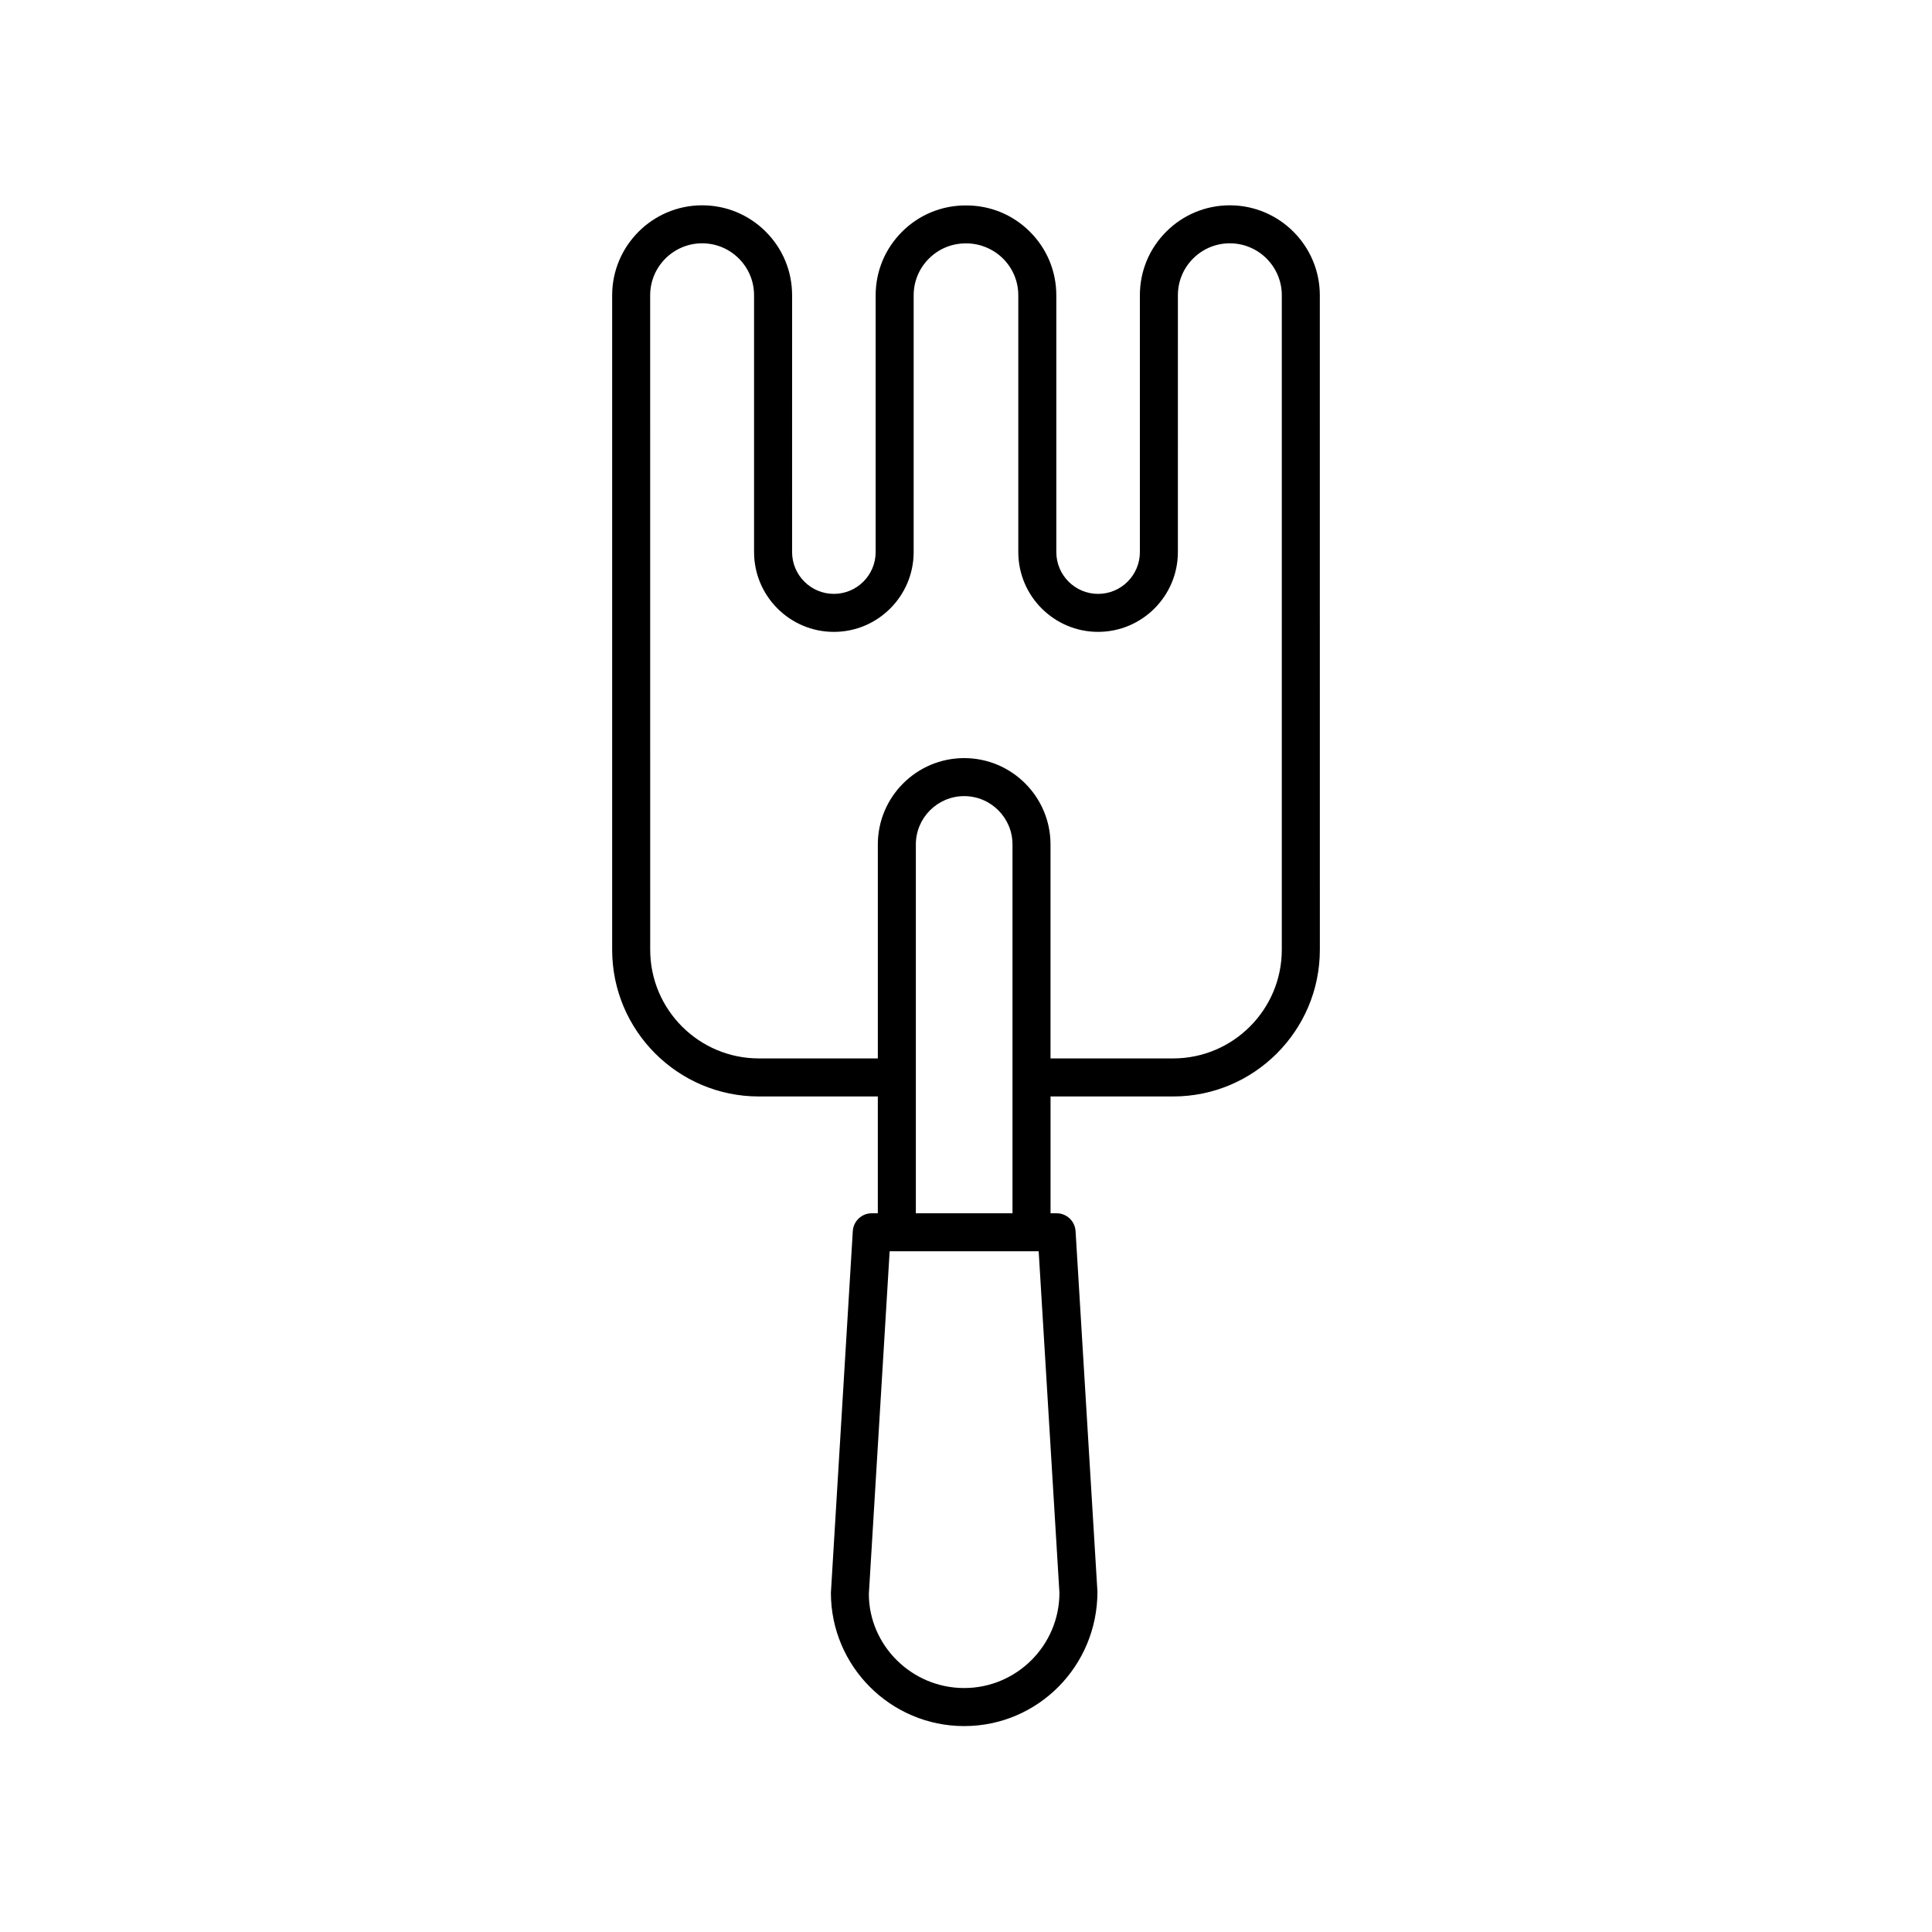
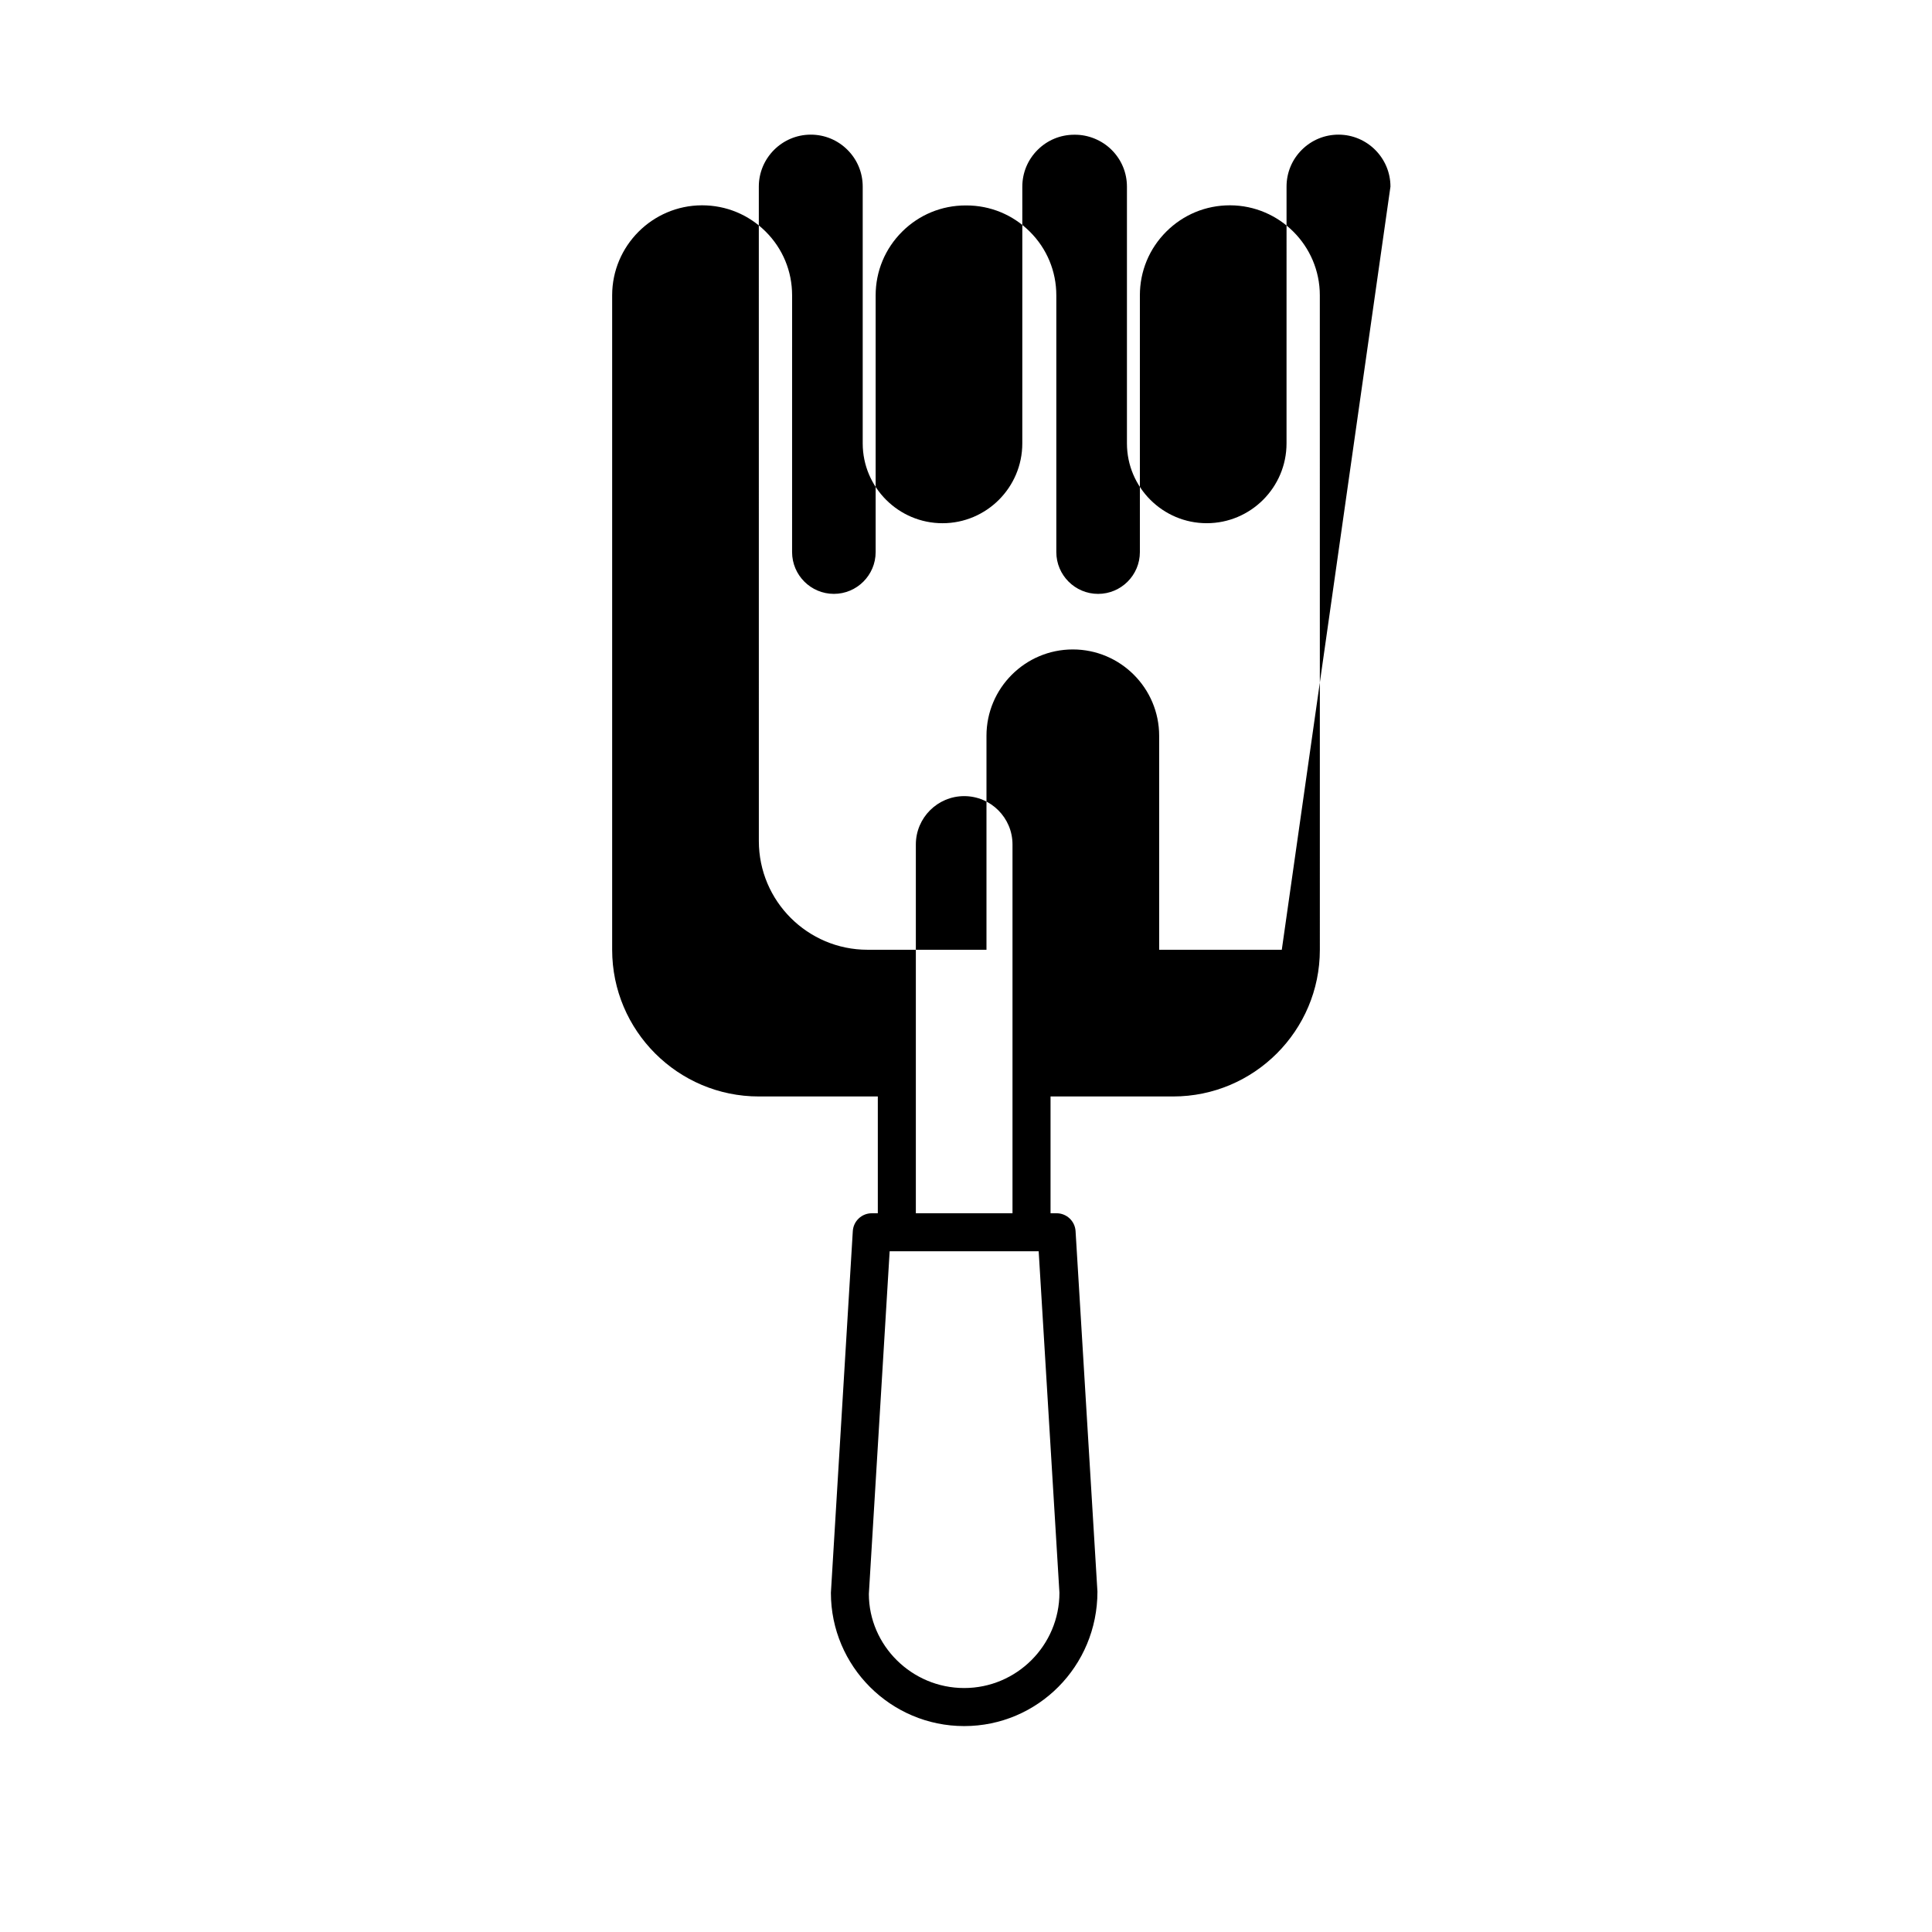
<svg xmlns="http://www.w3.org/2000/svg" fill="#000000" width="800px" height="800px" version="1.1" viewBox="144 144 512 512">
-   <path d="m470.01 198.41h-0.082c-6.356 0-12.336 2.469-16.836 6.957-4.523 4.508-7.012 10.504-7.012 16.887v68.059c0 6.106-4.965 11.074-11.074 11.074-6.102 0-11.07-4.969-11.07-11.074v-68.031c0-6.391-2.496-12.395-7.027-16.898-4.5-4.481-10.469-6.941-16.812-6.941h-0.074-0.055-0.074c-6.344 0-12.309 2.461-16.812 6.941-4.531 4.508-7.027 10.508-7.027 16.898v68.027c0 6.106-4.965 11.074-11.07 11.074s-11.074-4.969-11.074-11.074l0.004-68.055c0-6.383-2.488-12.379-7.012-16.887-4.504-4.488-10.48-6.957-16.84-6.957h-0.082c-13.098 0.051-23.754 10.746-23.754 23.844v173.45c0 21.438 17.438 38.871 38.871 38.871h31.531v30.953h-1.602c-2.664 0-4.867 2.078-5.027 4.734l-5.805 95.848c0 19.477 15.844 35.32 35.324 35.32 19.477 0 35.32-15.844 35.312-35.625l-5.797-95.543c-0.16-2.656-2.363-4.734-5.027-4.734h-1.605v-30.953h32.5c21.434 0 38.871-17.438 38.871-38.871l-0.008-173.45c0-13.098-10.656-23.793-23.754-23.844zm-45.25 367.69c0 13.918-11.324 25.246-25.246 25.246s-25.246-11.324-25.258-24.941l5.512-90.809h39.492zm-38.051-100.58v-97.73c0-7.059 5.742-12.809 12.809-12.809 7.059 0 12.805 5.746 12.805 12.809v97.73zm96.98-69.824c0 15.875-12.918 28.797-28.793 28.797h-32.5v-56.703c0-12.621-10.262-22.883-22.879-22.883-12.617 0-22.883 10.262-22.883 22.883v56.703h-31.531c-15.875 0-28.793-12.922-28.793-28.797l-0.008-173.45c0-7.562 6.152-13.738 13.715-13.766h0.047c3.672 0 7.121 1.426 9.723 4.019 2.609 2.598 4.047 6.062 4.047 9.746v68.059c0 11.66 9.488 21.152 21.148 21.152s21.145-9.492 21.145-21.152l0.004-68.031c0-3.691 1.441-7.152 4.059-9.758 2.598-2.59 6.043-4.012 9.703-4.012 0.031 0 0.07-0.004 0.102 0h0.027c3.527-0.031 7.164 1.406 9.777 4.012 2.617 2.602 4.059 6.066 4.059 9.758v68.027c0 11.66 9.484 21.152 21.145 21.152s21.148-9.492 21.148-21.152l0.004-68.055c0-3.684 1.438-7.148 4.047-9.746 2.602-2.594 6.055-4.019 9.723-4.019h0.047c7.566 0.031 13.719 6.203 13.719 13.766z" />
+   <path d="m470.01 198.41h-0.082c-6.356 0-12.336 2.469-16.836 6.957-4.523 4.508-7.012 10.504-7.012 16.887v68.059c0 6.106-4.965 11.074-11.074 11.074-6.102 0-11.07-4.969-11.07-11.074v-68.031c0-6.391-2.496-12.395-7.027-16.898-4.5-4.481-10.469-6.941-16.812-6.941h-0.074-0.055-0.074c-6.344 0-12.309 2.461-16.812 6.941-4.531 4.508-7.027 10.508-7.027 16.898v68.027c0 6.106-4.965 11.074-11.07 11.074s-11.074-4.969-11.074-11.074l0.004-68.055c0-6.383-2.488-12.379-7.012-16.887-4.504-4.488-10.48-6.957-16.84-6.957h-0.082c-13.098 0.051-23.754 10.746-23.754 23.844v173.45c0 21.438 17.438 38.871 38.871 38.871h31.531v30.953h-1.602c-2.664 0-4.867 2.078-5.027 4.734l-5.805 95.848c0 19.477 15.844 35.32 35.324 35.32 19.477 0 35.32-15.844 35.312-35.625l-5.797-95.543c-0.16-2.656-2.363-4.734-5.027-4.734h-1.605v-30.953h32.5c21.434 0 38.871-17.438 38.871-38.871l-0.008-173.45c0-13.098-10.656-23.793-23.754-23.844zm-45.25 367.69c0 13.918-11.324 25.246-25.246 25.246s-25.246-11.324-25.258-24.941l5.512-90.809h39.492zm-38.051-100.58v-97.73c0-7.059 5.742-12.809 12.809-12.809 7.059 0 12.805 5.746 12.805 12.809v97.73zm96.98-69.824h-32.5v-56.703c0-12.621-10.262-22.883-22.879-22.883-12.617 0-22.883 10.262-22.883 22.883v56.703h-31.531c-15.875 0-28.793-12.922-28.793-28.797l-0.008-173.45c0-7.562 6.152-13.738 13.715-13.766h0.047c3.672 0 7.121 1.426 9.723 4.019 2.609 2.598 4.047 6.062 4.047 9.746v68.059c0 11.66 9.488 21.152 21.148 21.152s21.145-9.492 21.145-21.152l0.004-68.031c0-3.691 1.441-7.152 4.059-9.758 2.598-2.59 6.043-4.012 9.703-4.012 0.031 0 0.07-0.004 0.102 0h0.027c3.527-0.031 7.164 1.406 9.777 4.012 2.617 2.602 4.059 6.066 4.059 9.758v68.027c0 11.66 9.484 21.152 21.145 21.152s21.148-9.492 21.148-21.152l0.004-68.055c0-3.684 1.438-7.148 4.047-9.746 2.602-2.594 6.055-4.019 9.723-4.019h0.047c7.566 0.031 13.719 6.203 13.719 13.766z" />
</svg>